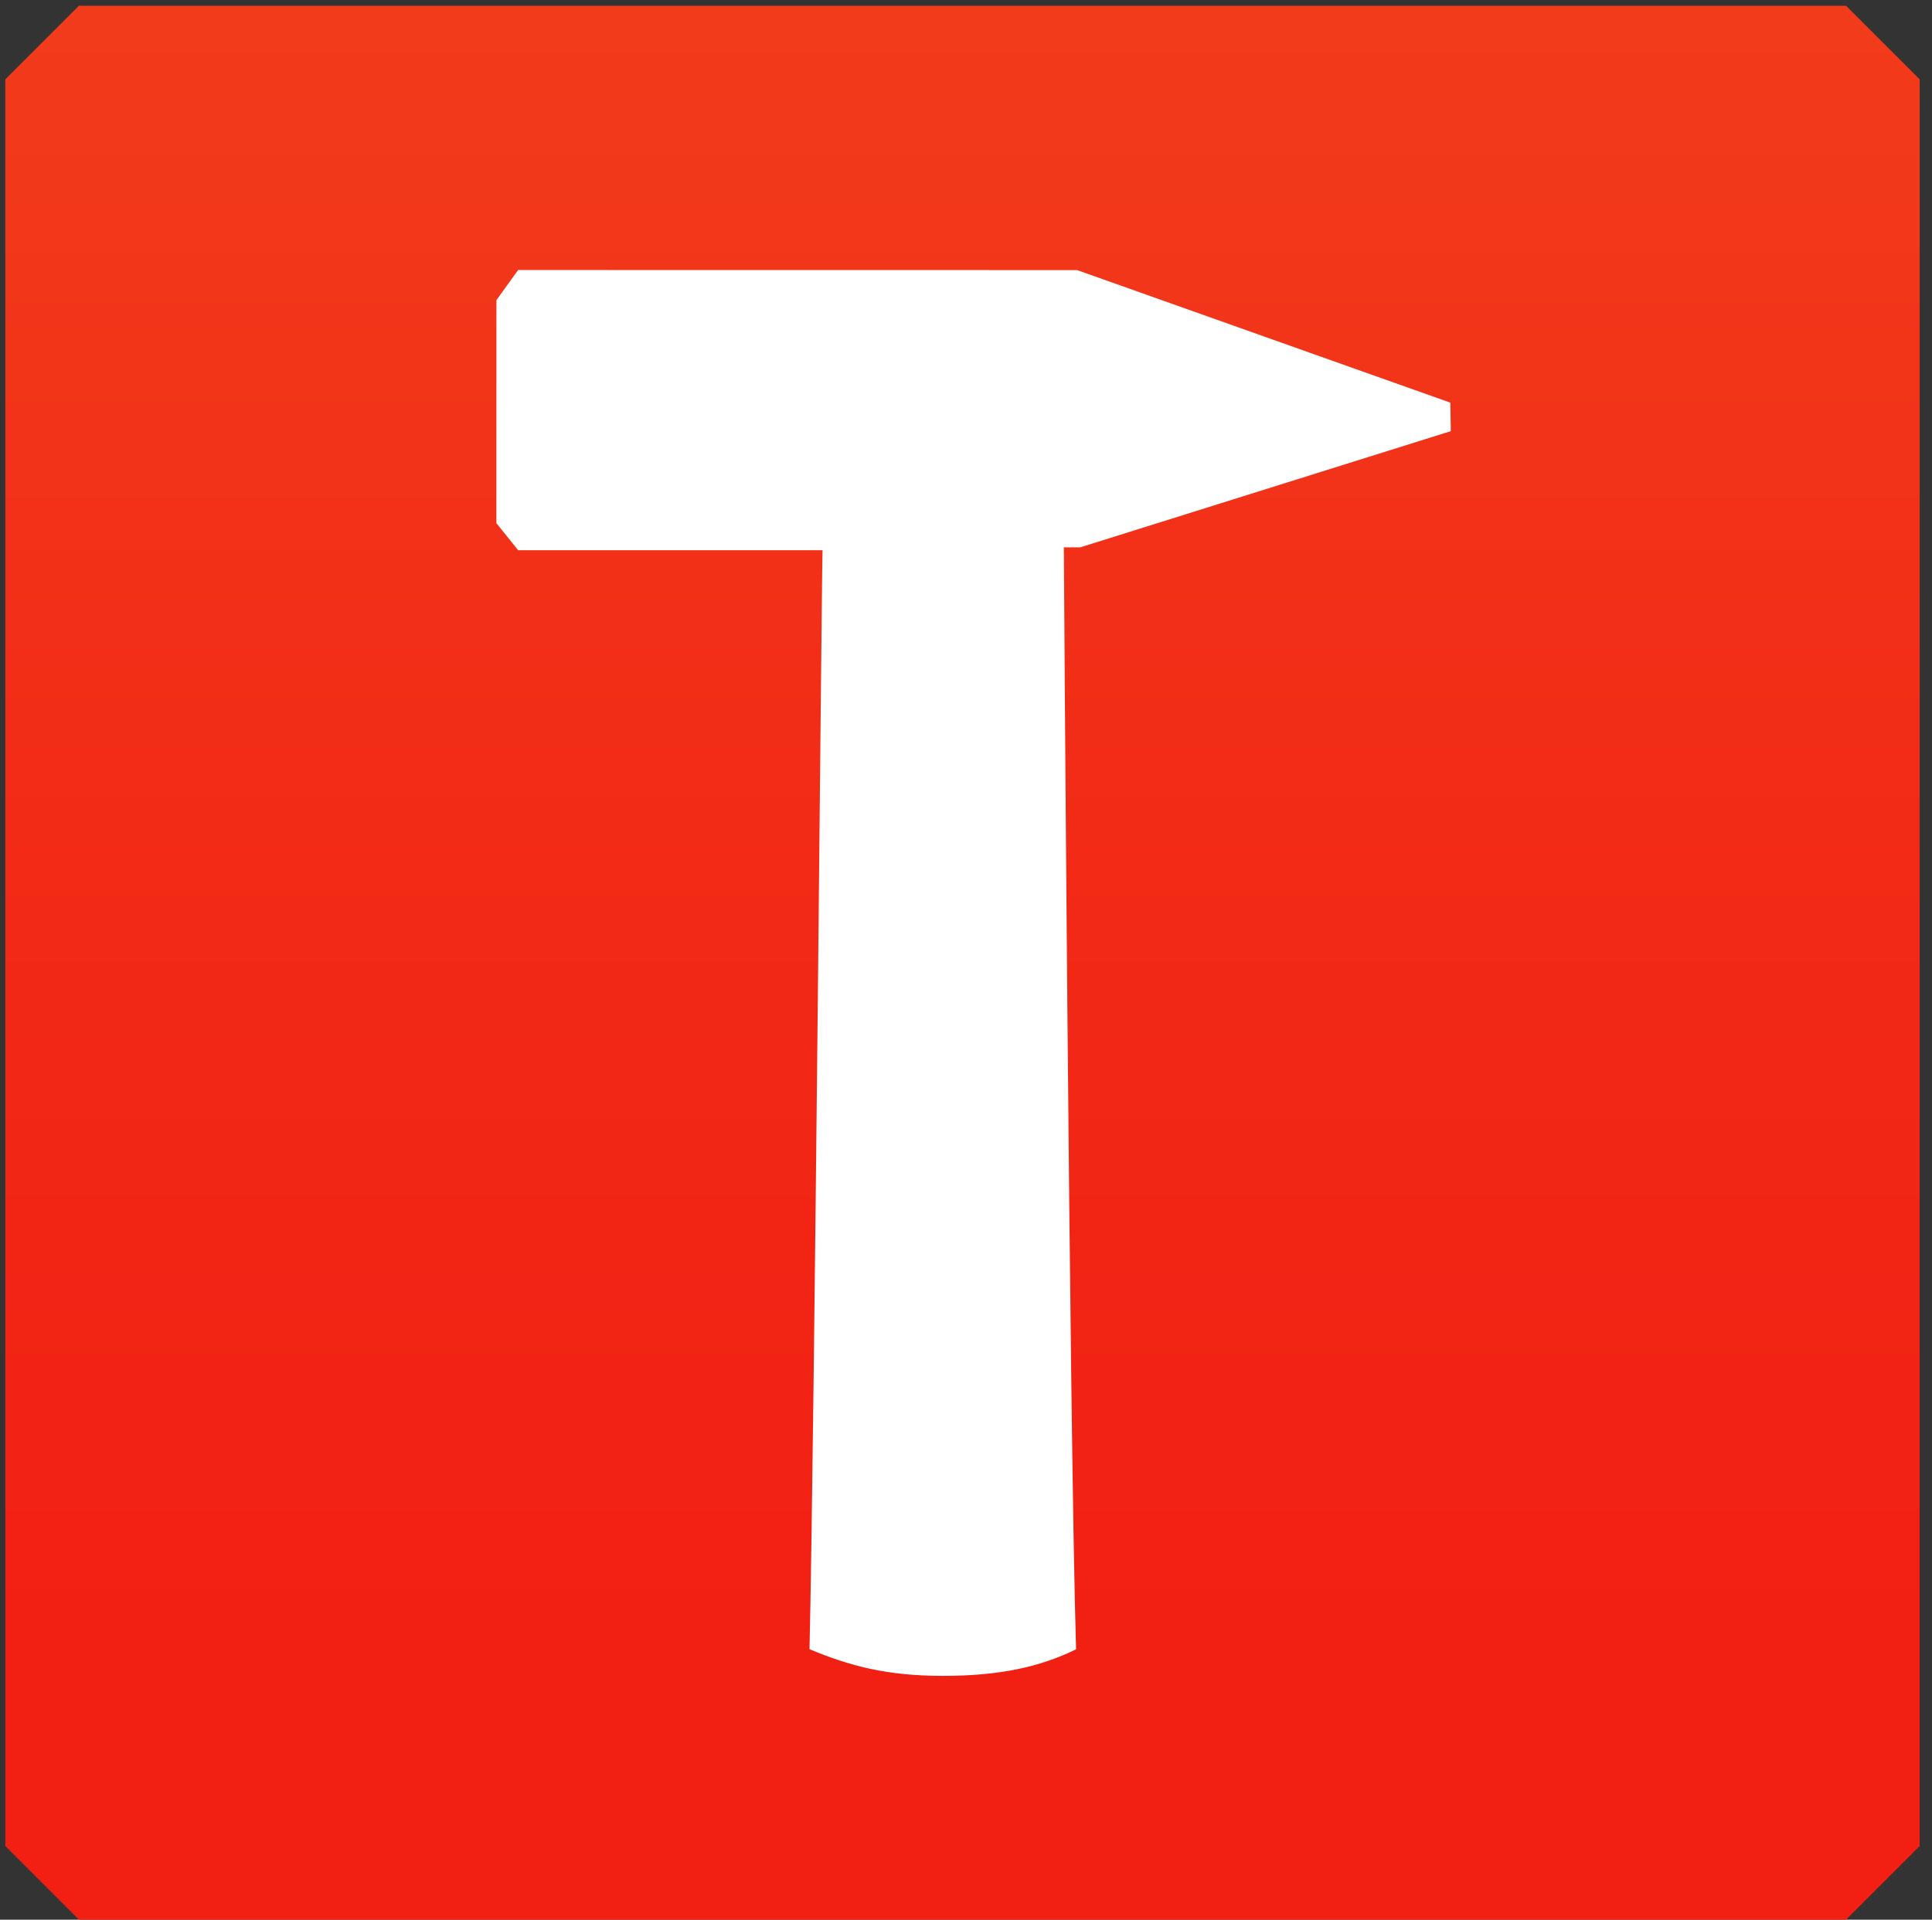
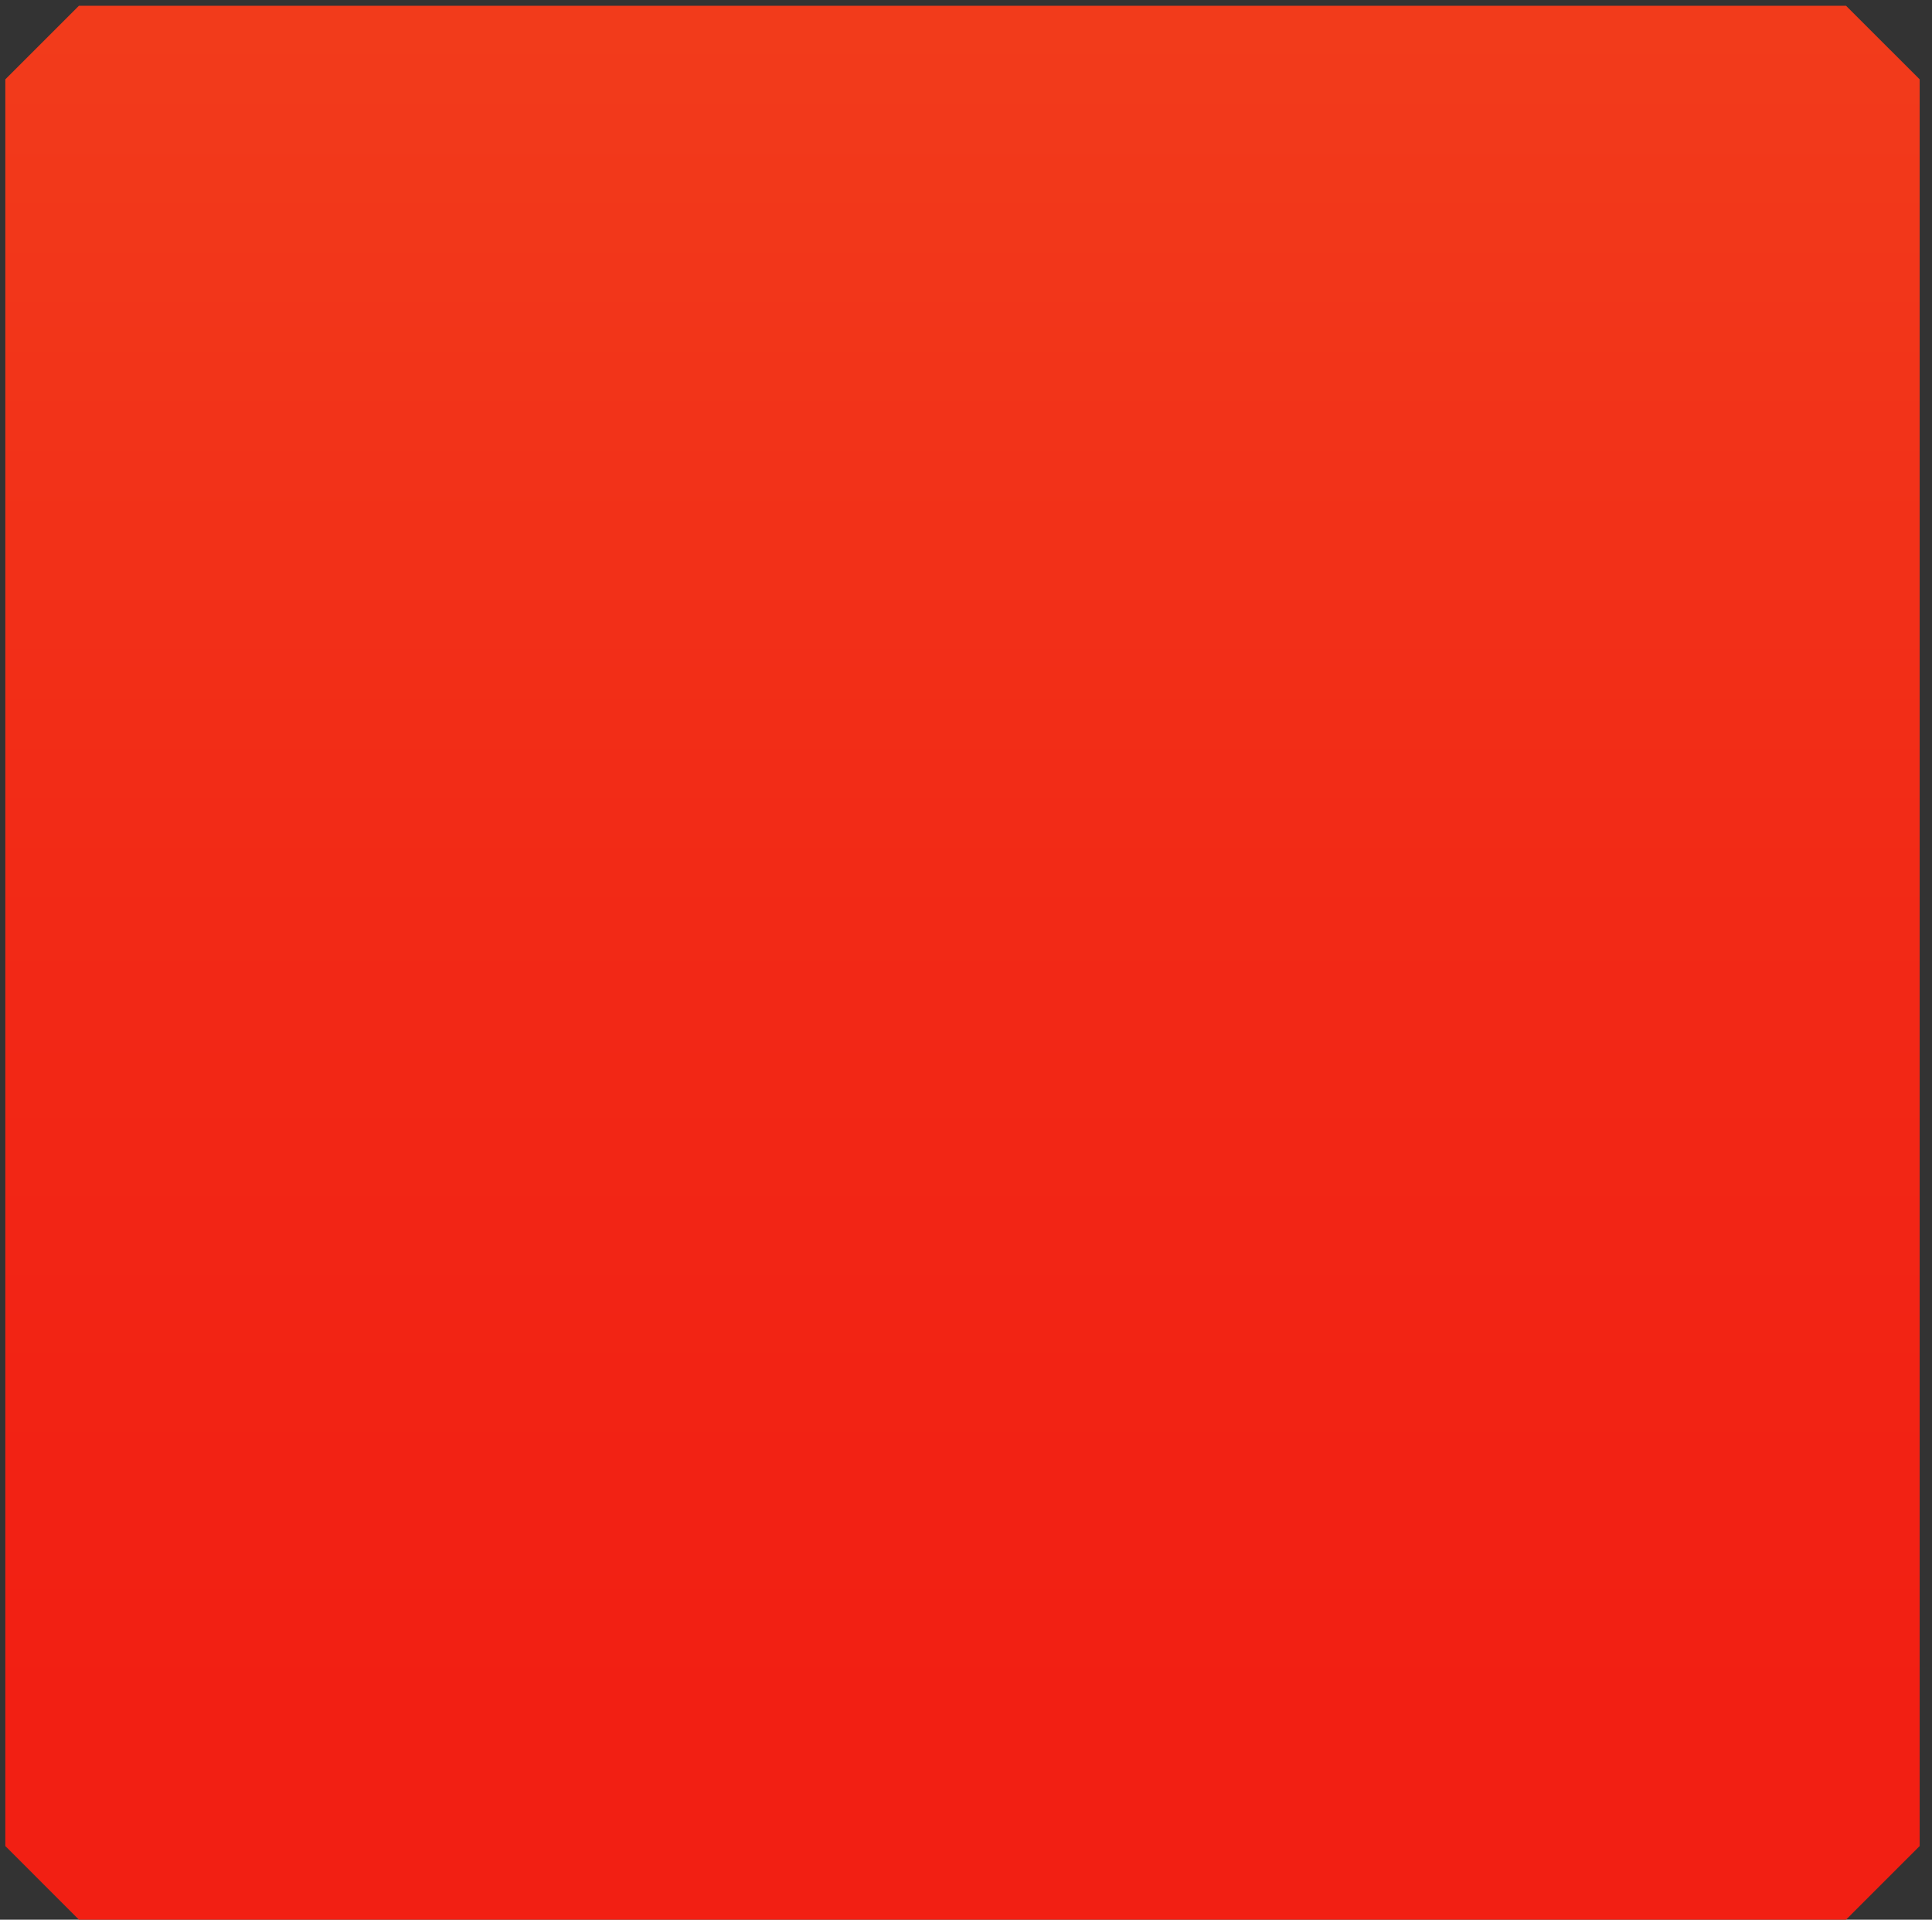
<svg xmlns="http://www.w3.org/2000/svg" viewBox="0 0 286.08 284.315">
  <rect x="0" y="0" width="286.08" height="284.315" fill="#333333" stroke="none" />
  <linearGradient id="a" gradientUnits="userSpaceOnUse" x1="142.521" y1="252.628" x2="142.521" y2="-39.701">
    <stop offset="0" stop-color="#F21F13" />
    <stop offset=".397" stop-color="#F22916" />
    <stop offset="1" stop-color="#F2411D" />
  </linearGradient>
  <path fill="url(#a)" d="M273.351 284.315l10.903-10.904V11.753L273.351.851H11.691L.789 11.753v261.658l10.902 10.904h261.659" />
-   <path fill="#FFF" d="M139.609 248.208c8.416 0 14.376-1.316 19.73-3.936-1.002-33.422-1.811-163.207-1.811-163.207h2.431l54.869-17.21-.07-4.22-55.264-19.632-82.775-.011-3.211 4.456-.007 33.033 3.218 4.006H121.801c-.111.185-1.184 129.657-1.933 162.774 5.871 2.428 11.327 3.947 19.741 3.947z" />
</svg>